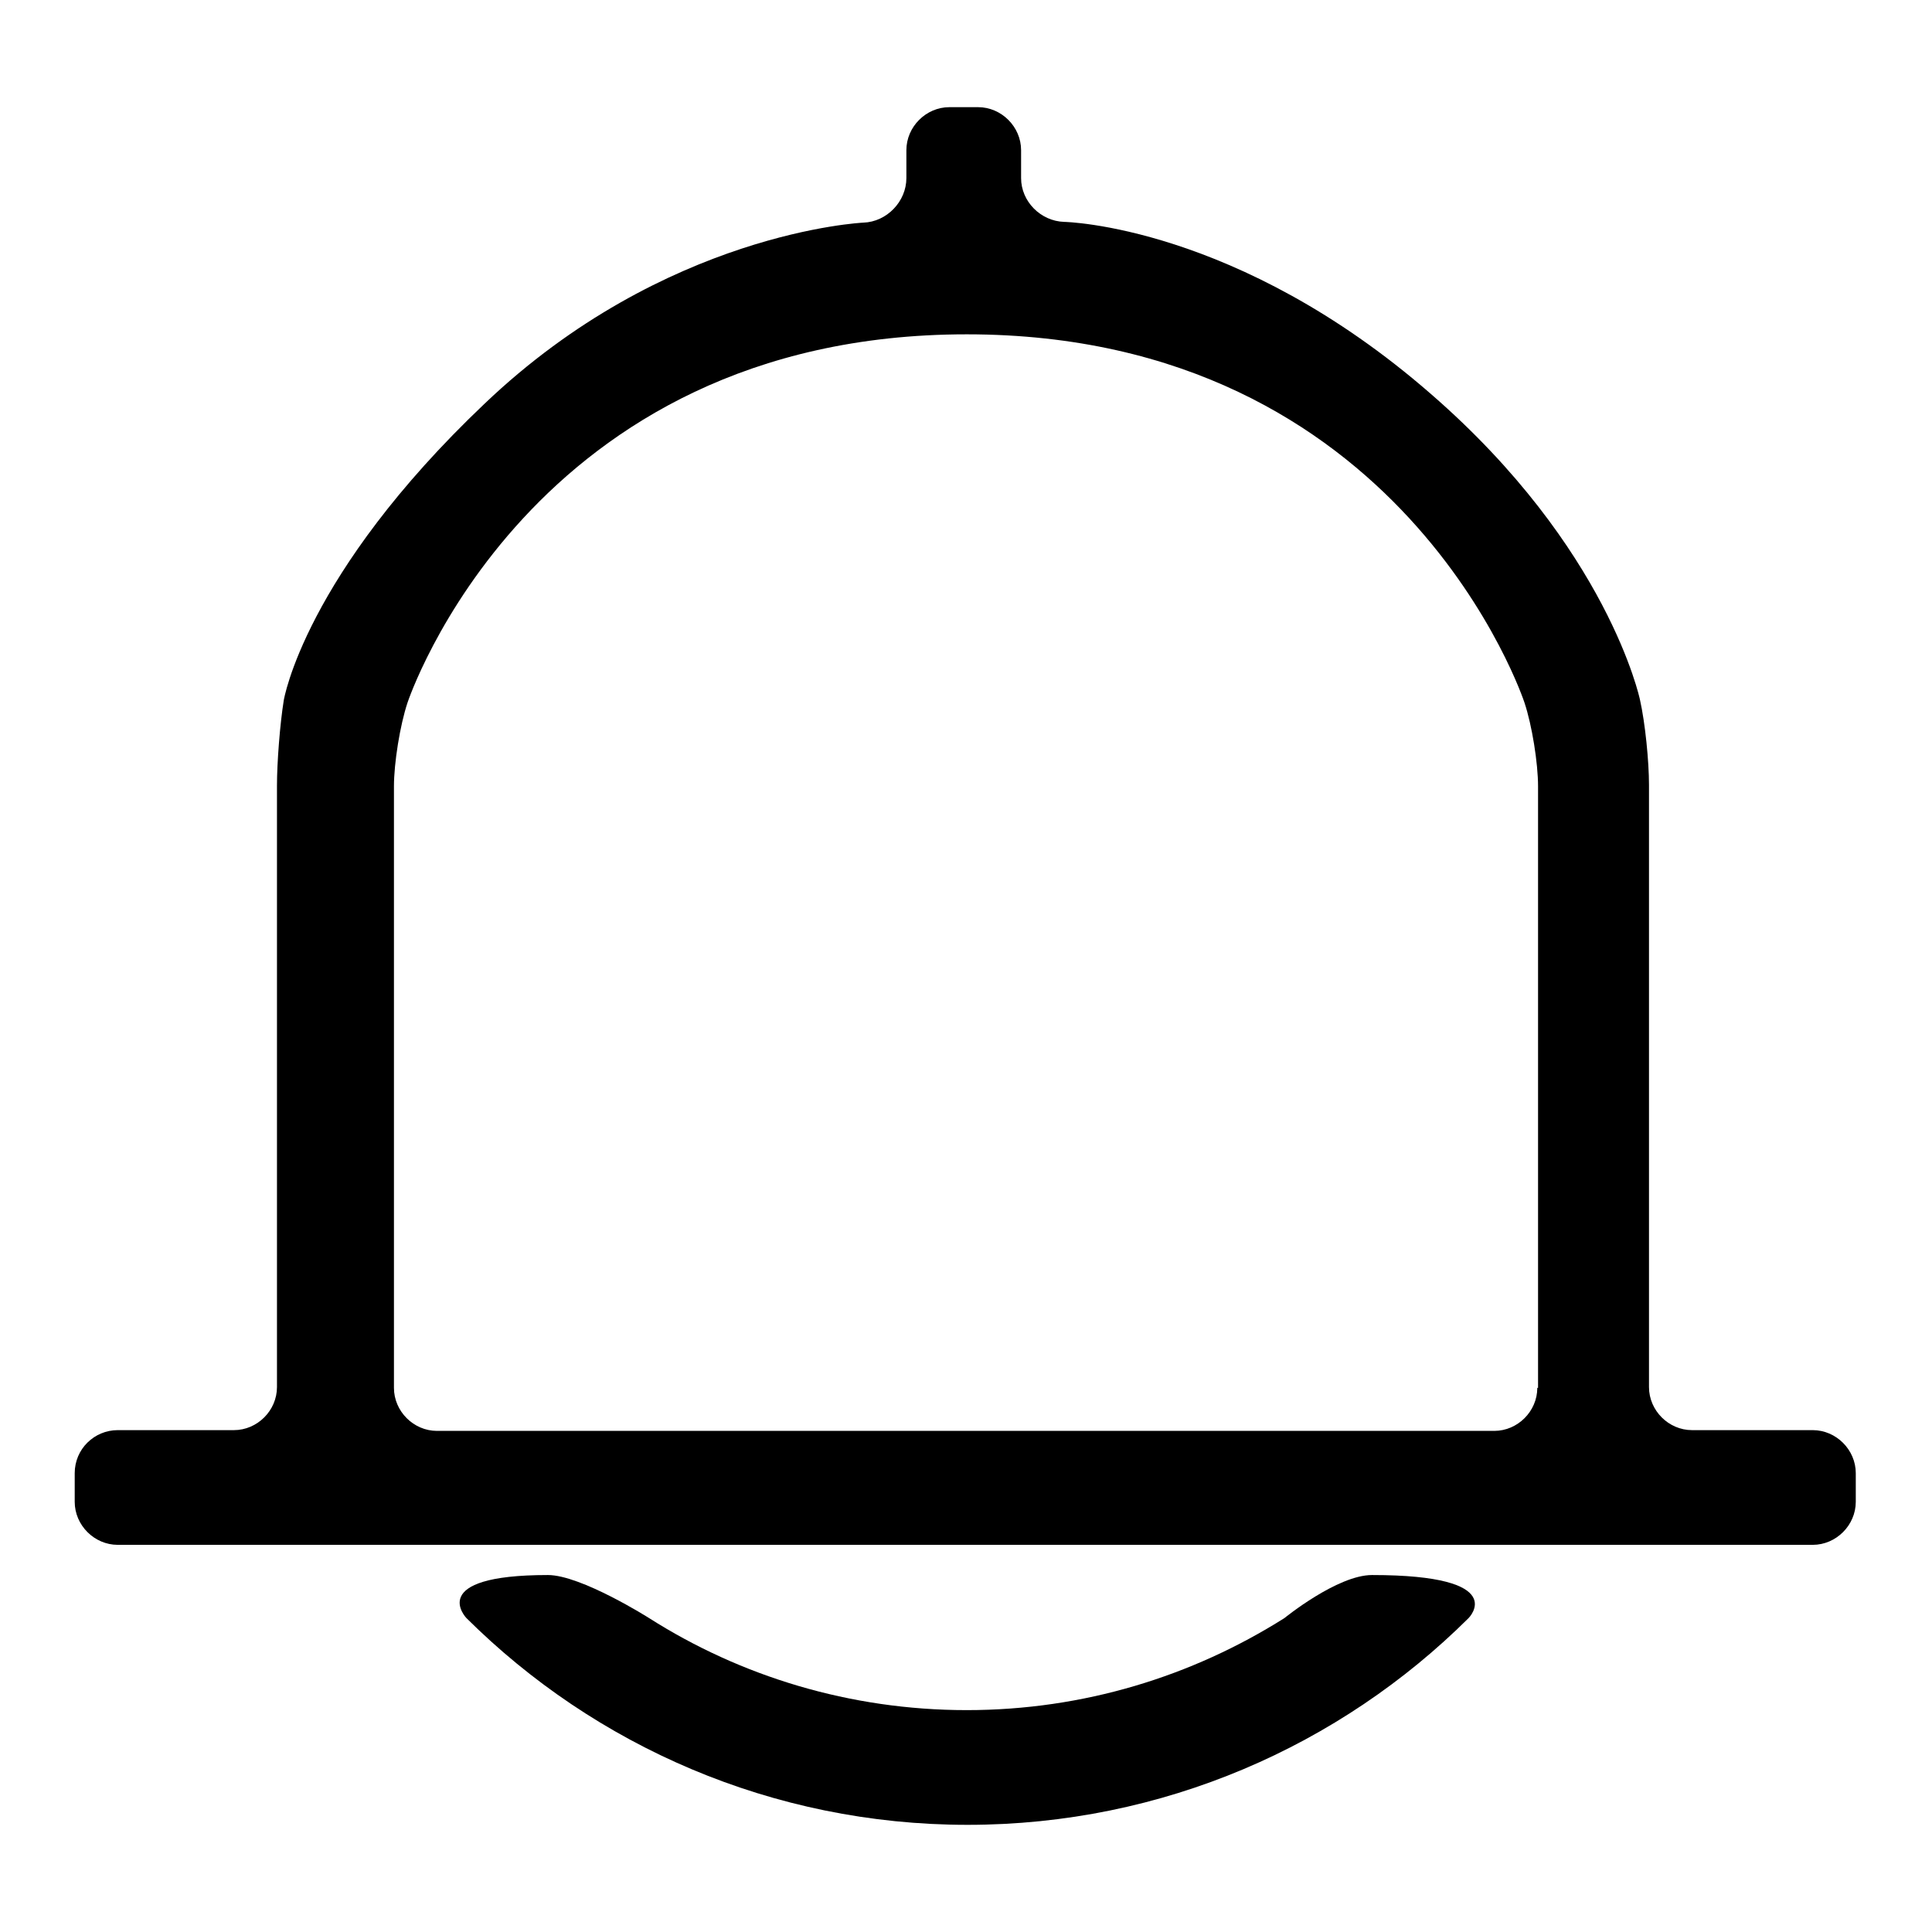
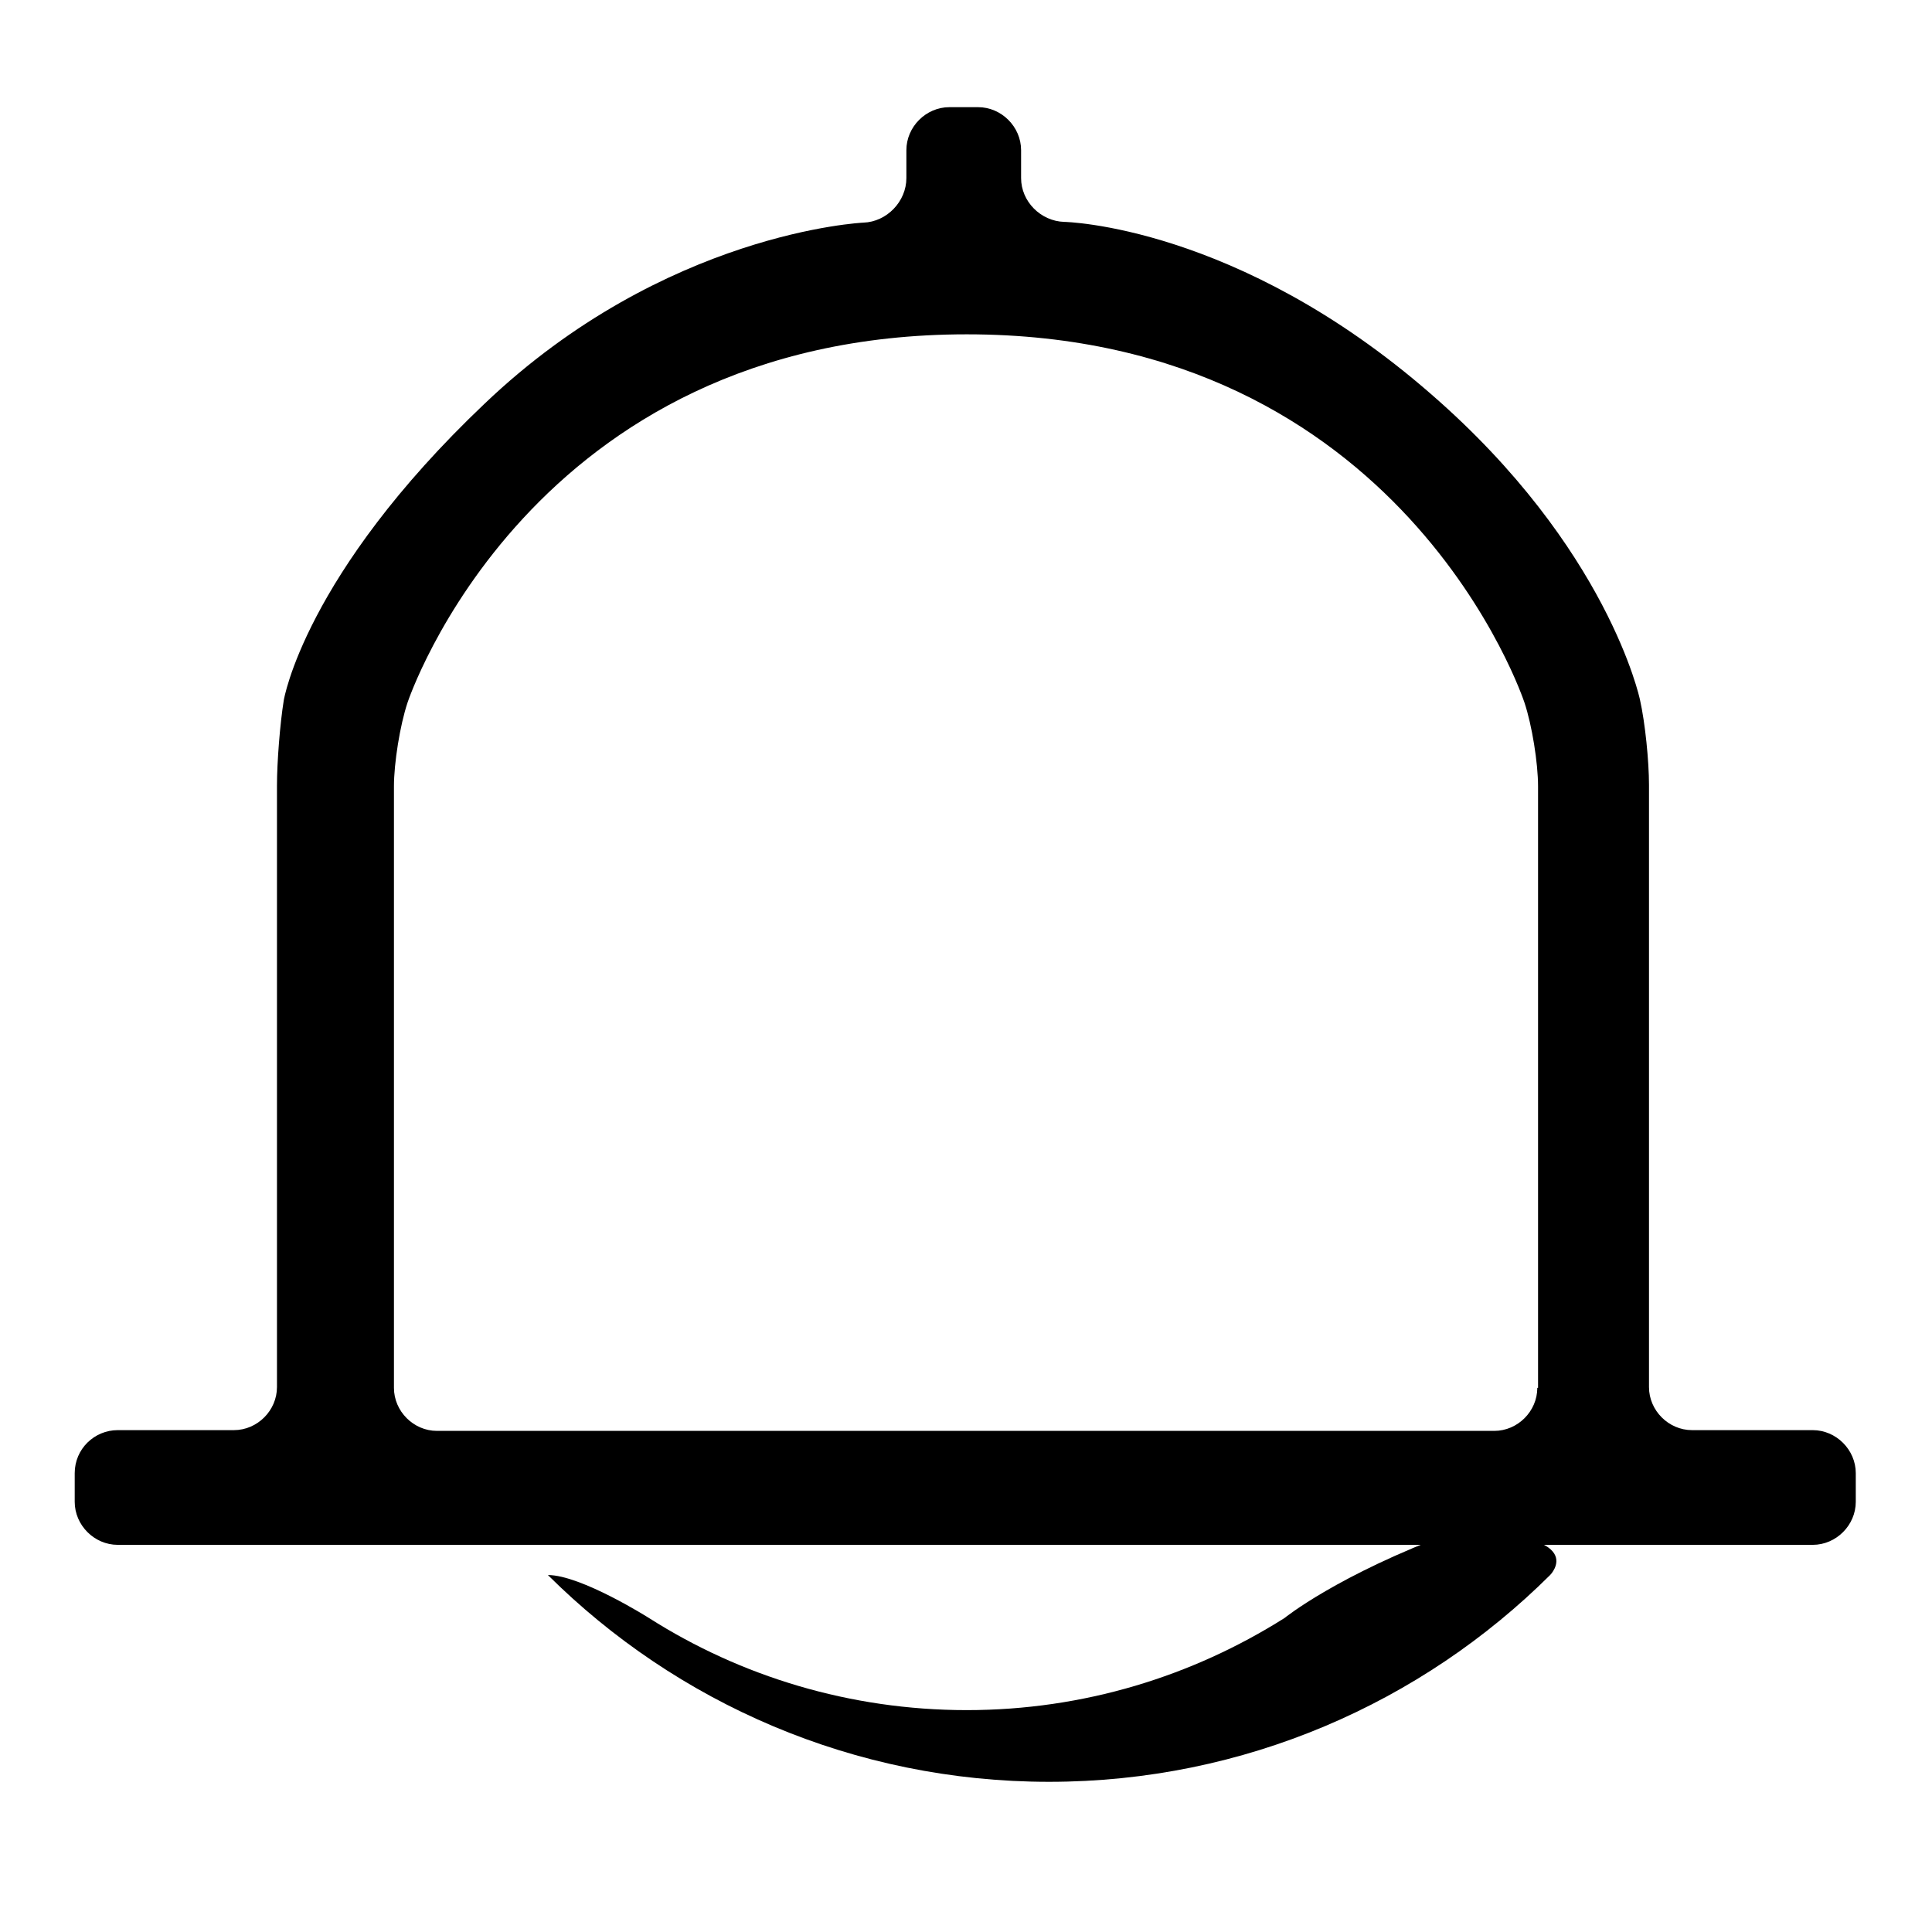
<svg xmlns="http://www.w3.org/2000/svg" version="1.1" x="0px" y="0px" viewBox="0 0 256 256" enable-background="new 0 0 256 256" xml:space="preserve">
  <g>
-     <path fill="#000000" d="M170.2,214.4c-12.2,7.7-26.6,12.2-42.1,12.2c-15.5,0-30-4.5-42.1-12.2c0,0-9-5.7-13.4-5.7 c-16.3,0-10.8,5.7-10.8,5.7c17,16.9,40.5,27.4,66.4,27.4c25.9,0,49.4-10.5,66.4-27.4c0,0,5.7-5.7-12.8-5.7 C177.2,208.7,170.2,214.4,170.2,214.4L170.2,214.4z M224.2,189.5c-3.1,0-5.7-2.6-5.7-5.7V104c0-3.1-0.5-8.2-1.2-11.3 c0,0-4.2-20.1-27.7-40.5C163.9,29.8,141,29.4,141,29.4c-3.1-0.1-5.7-2.7-5.7-5.8v-3.7c0-3.1-2.6-5.7-5.7-5.7h-3.8 c-3.1,0-5.7,2.6-5.7,5.7v3.7c0,3.1-2.6,5.8-5.7,5.9c0,0-26.3,1.2-50.2,24C40.3,76.2,37.6,92.8,37.6,92.8c-0.5,3.1-0.9,8.2-0.9,11.3 v79.7c0,3.1-2.6,5.7-5.7,5.7l-15.4,0c-3.1,0-5.7,2.5-5.7,5.7v3.8c0,3.1,2.6,5.7,5.7,5.7h224.6c3.1,0,5.7-2.6,5.7-5.7v-3.8 c0-3.1-2.6-5.7-5.7-5.7L224.2,189.5L224.2,189.5z M203.7,183.9c0,3.1-2.6,5.7-5.7,5.7l-140.1,0c-3.1,0-5.7-2.6-5.7-5.7v-79.7 c0-3.1,0.8-8.1,1.8-11.1c0,0,16.1-48.8,74.1-48.8c57.9,0,73.9,48.8,73.9,48.8c1,3,1.8,8,1.8,11.1V183.9z" />
+     <path fill="#000000" d="M170.2,214.4c-12.2,7.7-26.6,12.2-42.1,12.2c-15.5,0-30-4.5-42.1-12.2c0,0-9-5.7-13.4-5.7 c17,16.9,40.5,27.4,66.4,27.4c25.9,0,49.4-10.5,66.4-27.4c0,0,5.7-5.7-12.8-5.7 C177.2,208.7,170.2,214.4,170.2,214.4L170.2,214.4z M224.2,189.5c-3.1,0-5.7-2.6-5.7-5.7V104c0-3.1-0.5-8.2-1.2-11.3 c0,0-4.2-20.1-27.7-40.5C163.9,29.8,141,29.4,141,29.4c-3.1-0.1-5.7-2.7-5.7-5.8v-3.7c0-3.1-2.6-5.7-5.7-5.7h-3.8 c-3.1,0-5.7,2.6-5.7,5.7v3.7c0,3.1-2.6,5.8-5.7,5.9c0,0-26.3,1.2-50.2,24C40.3,76.2,37.6,92.8,37.6,92.8c-0.5,3.1-0.9,8.2-0.9,11.3 v79.7c0,3.1-2.6,5.7-5.7,5.7l-15.4,0c-3.1,0-5.7,2.5-5.7,5.7v3.8c0,3.1,2.6,5.7,5.7,5.7h224.6c3.1,0,5.7-2.6,5.7-5.7v-3.8 c0-3.1-2.6-5.7-5.7-5.7L224.2,189.5L224.2,189.5z M203.7,183.9c0,3.1-2.6,5.7-5.7,5.7l-140.1,0c-3.1,0-5.7-2.6-5.7-5.7v-79.7 c0-3.1,0.8-8.1,1.8-11.1c0,0,16.1-48.8,74.1-48.8c57.9,0,73.9,48.8,73.9,48.8c1,3,1.8,8,1.8,11.1V183.9z" />
  </g>
</svg>